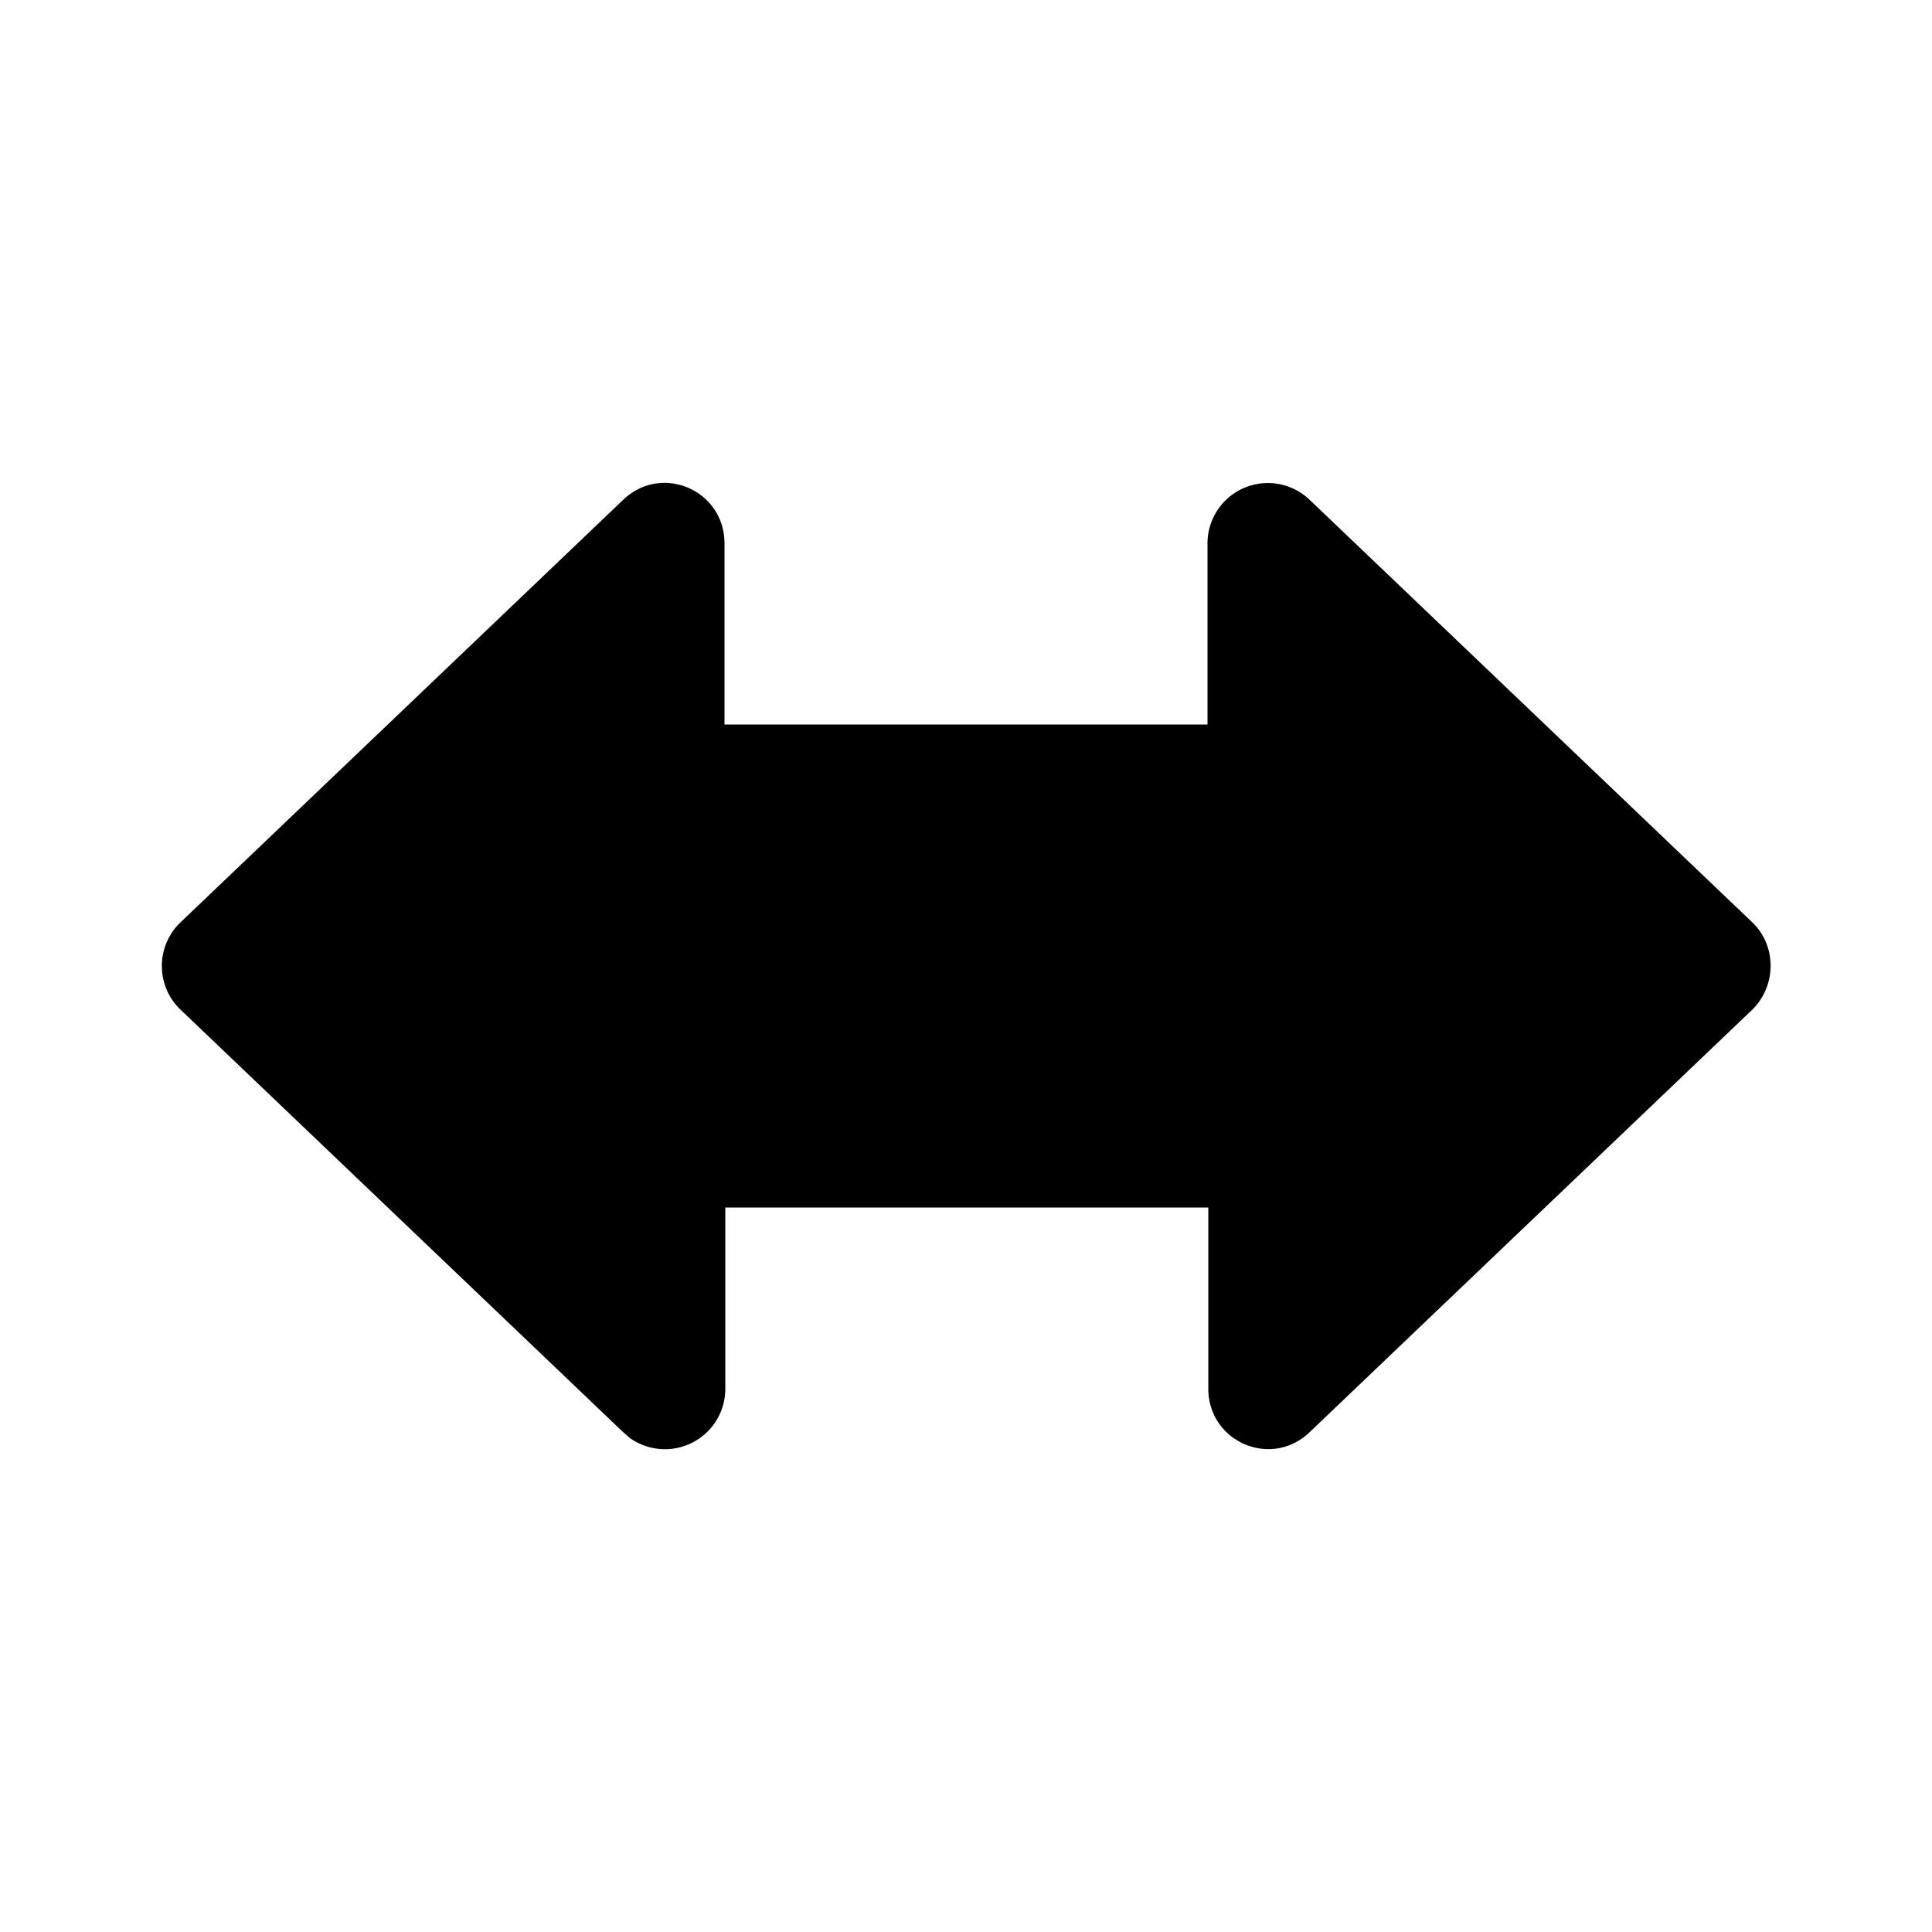
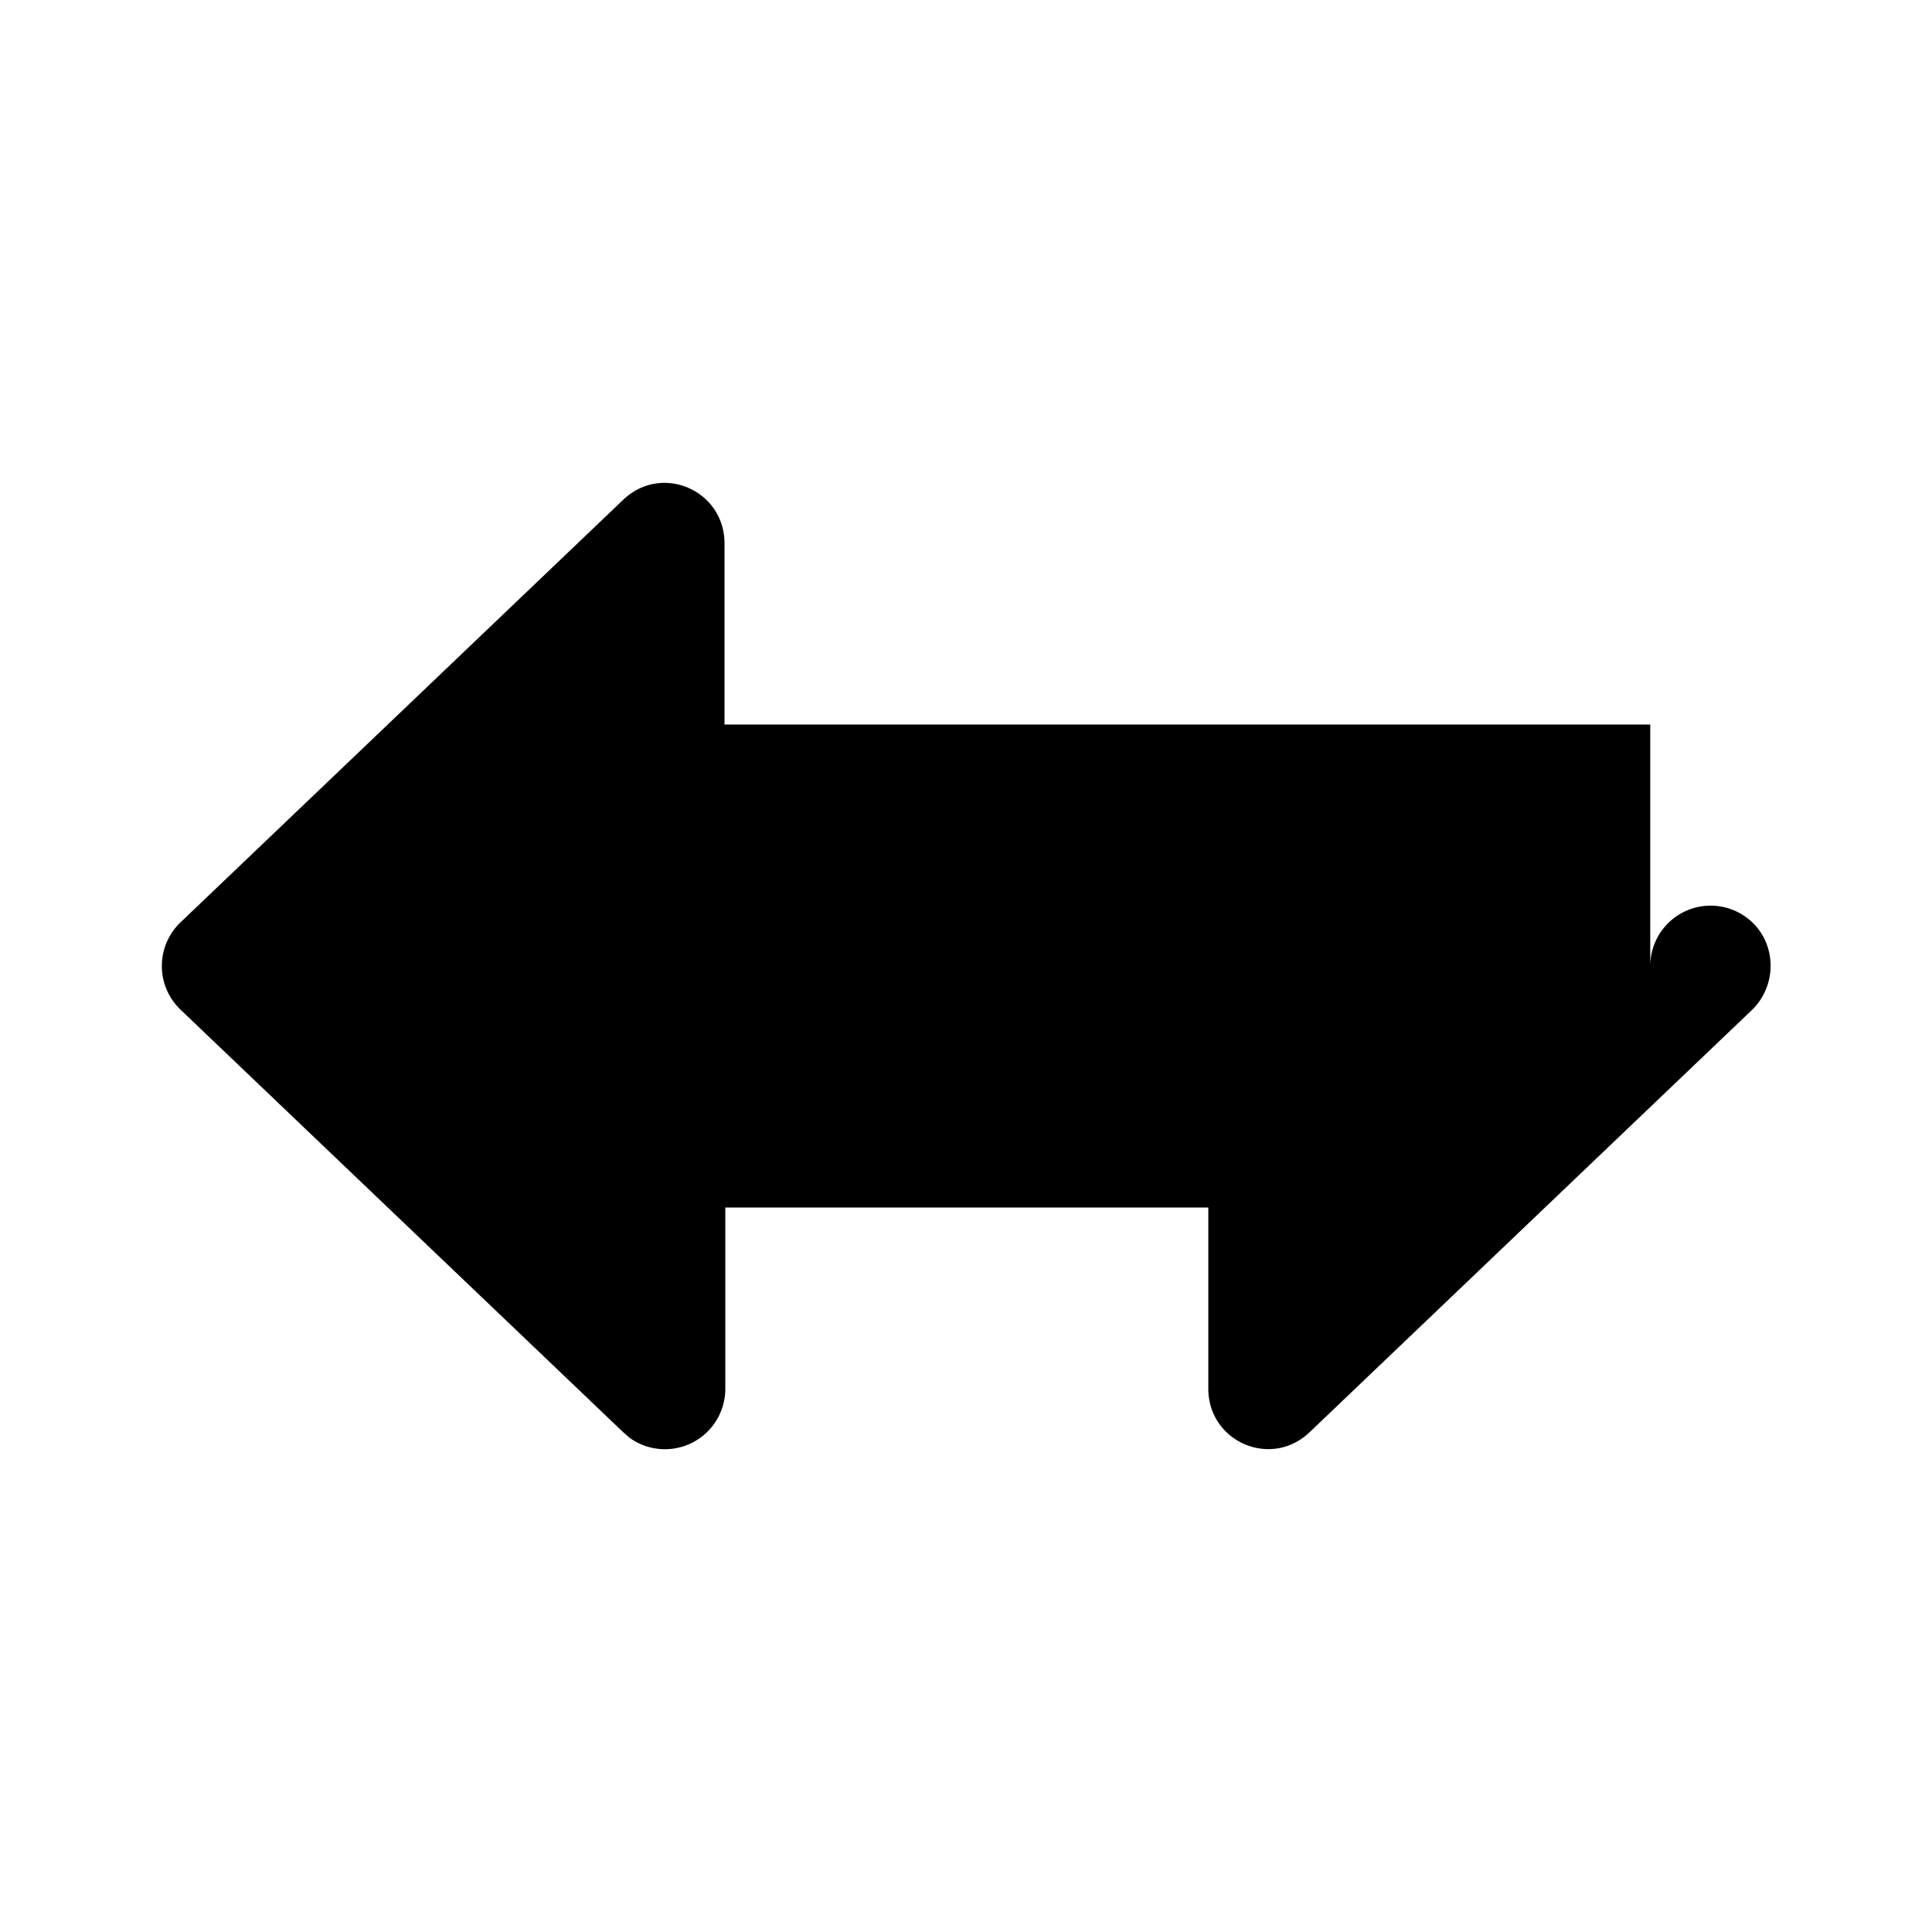
<svg xmlns="http://www.w3.org/2000/svg" width="24" height="24" viewBox="0 0 24 24">
-   <path d="M15 9H9V6.75c0-.66-.78-1-1.26-.54l-5.5 5.25a.75.75 0 0 0 0 1.08l5.5 5.25.08.07a.75.75 0 0 0 1.19-.61V15h6v2.25c0 .66.78 1 1.26.54l5.5-5.25c.3-.3.3-.79 0-1.08l-5.5-5.25a.75.75 0 0 0-1.27.54V9Z" />
+   <path d="M15 9H9V6.75c0-.66-.78-1-1.26-.54l-5.5 5.25a.75.75 0 0 0 0 1.08l5.5 5.25.08.07a.75.75 0 0 0 1.19-.61V15h6v2.25c0 .66.78 1 1.26.54l5.5-5.25c.3-.3.3-.79 0-1.08a.75.75 0 0 0-1.27.54V9Z" />
</svg>